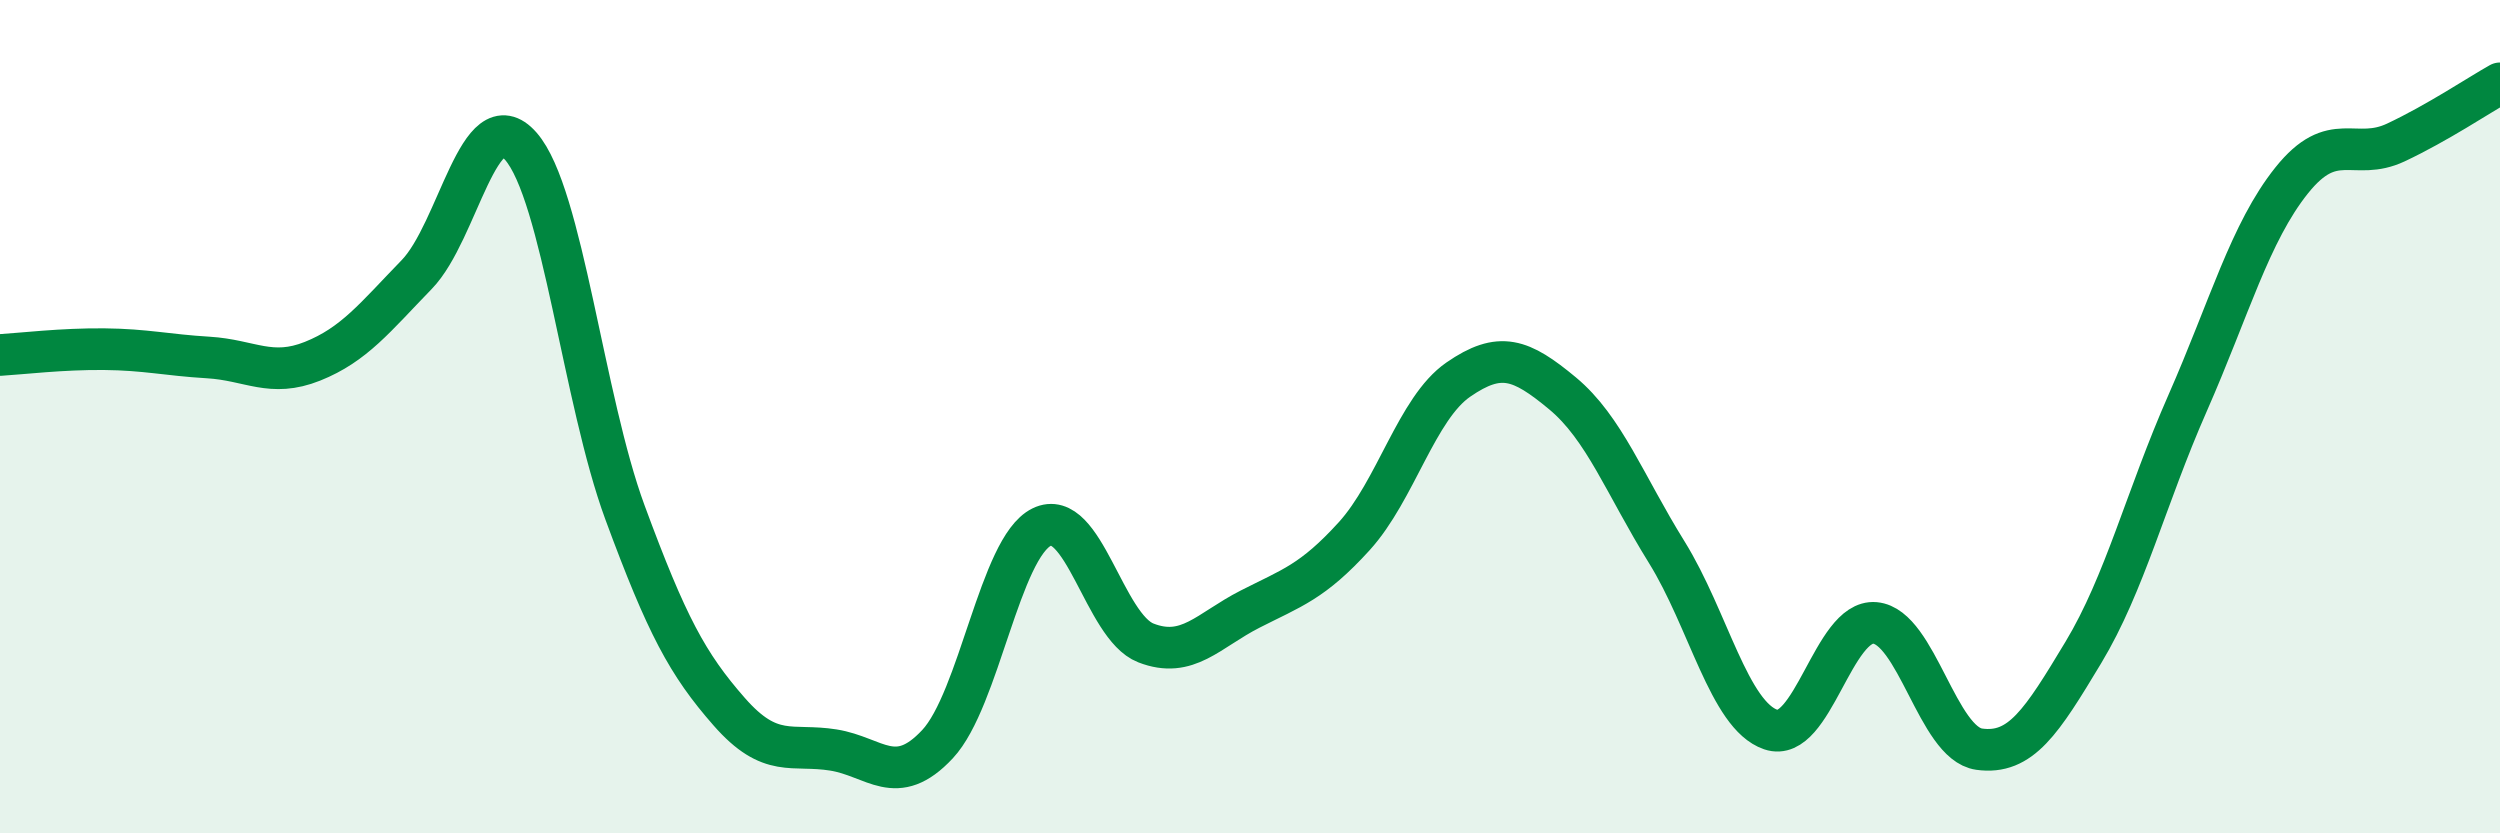
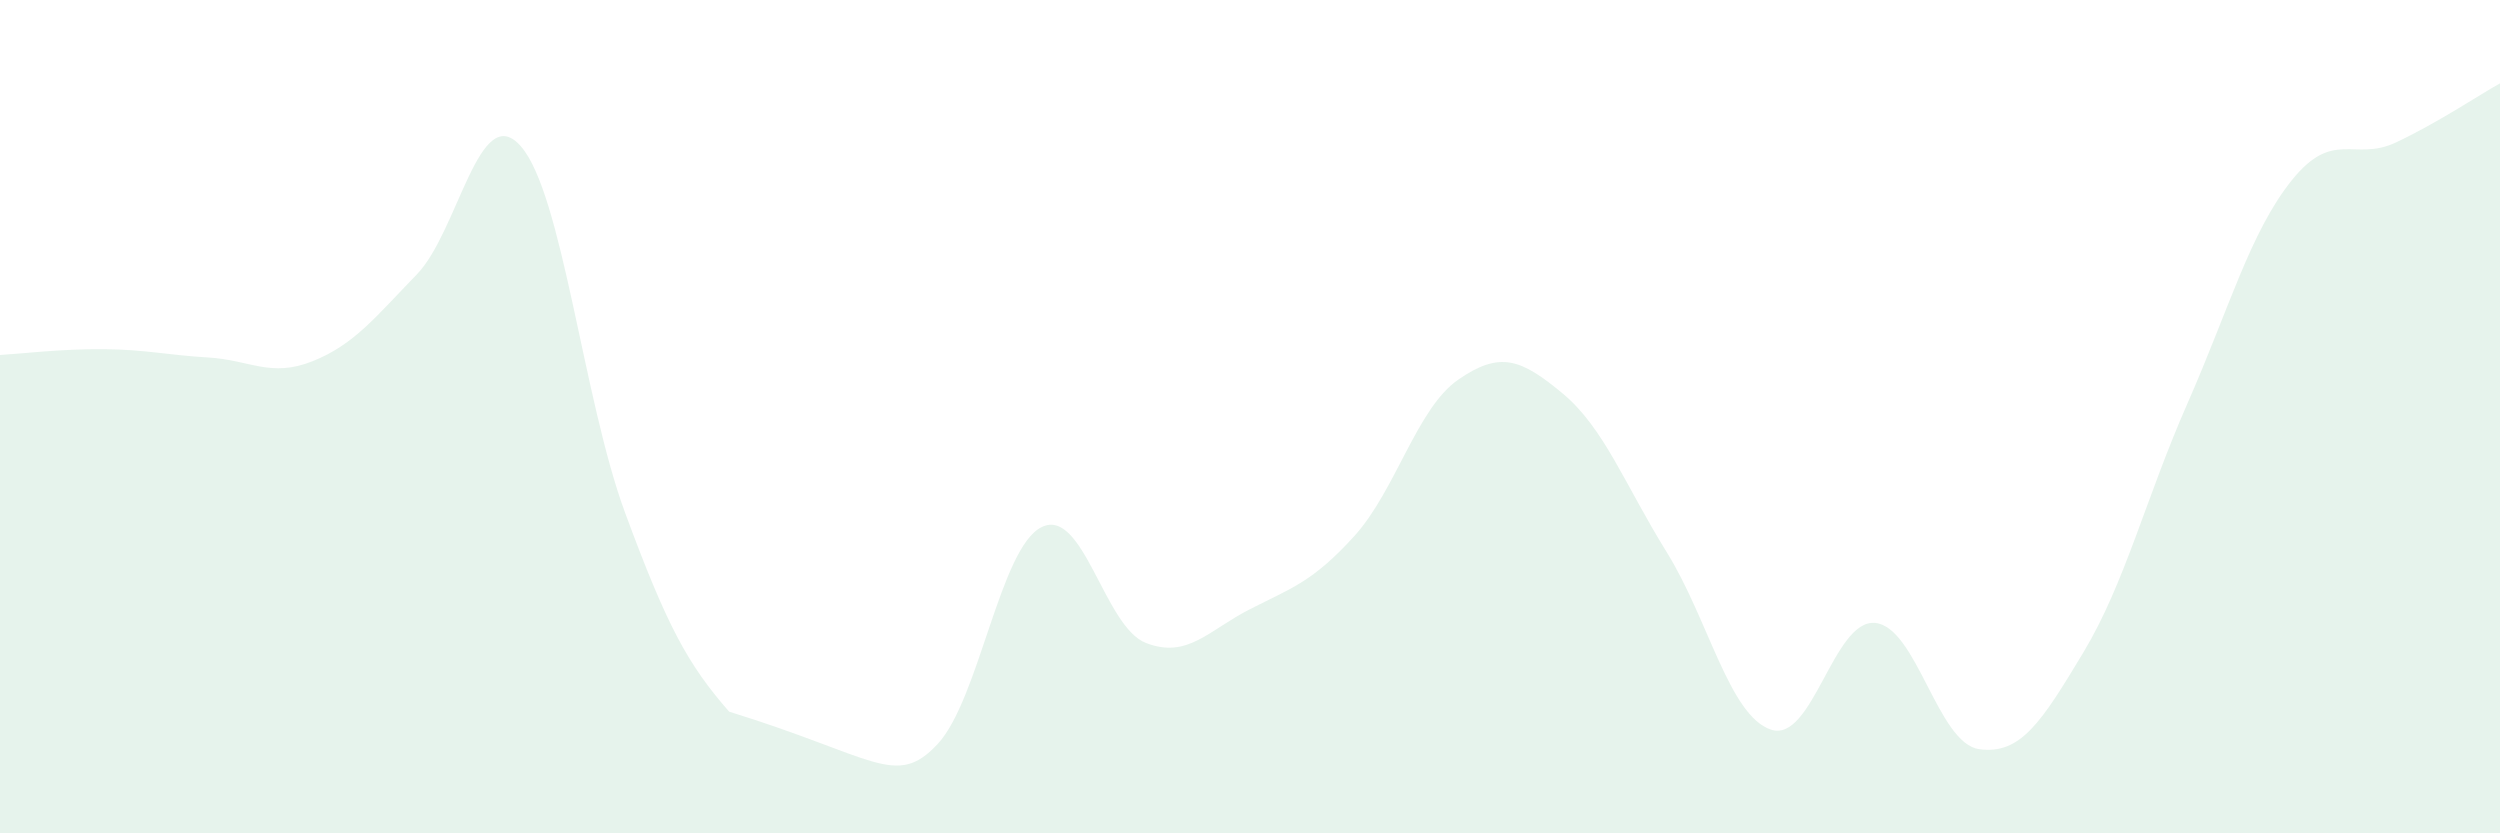
<svg xmlns="http://www.w3.org/2000/svg" width="60" height="20" viewBox="0 0 60 20">
-   <path d="M 0,8.52 C 0.5,8.49 1.5,8.37 2.5,8.38 C 3.5,8.39 4,8.52 5,8.58 C 6,8.64 6.5,9.07 7.5,8.67 C 8.5,8.27 9,7.62 10,6.59 C 11,5.56 11.5,2.37 12.5,3.51 C 13.5,4.65 14,9.59 15,12.3 C 16,15.01 16.5,15.94 17.5,17.08 C 18.5,18.22 19,17.84 20,18 C 21,18.16 21.5,18.93 22.5,17.86 C 23.5,16.79 24,13.14 25,12.65 C 26,12.16 26.5,15.04 27.5,15.43 C 28.5,15.82 29,15.13 30,14.62 C 31,14.11 31.5,13.97 32.5,12.87 C 33.5,11.77 34,9.8 35,9.11 C 36,8.42 36.5,8.61 37.5,9.44 C 38.5,10.27 39,11.64 40,13.25 C 41,14.86 41.5,17.17 42.5,17.51 C 43.5,17.85 44,14.86 45,14.95 C 46,15.04 46.5,17.84 47.5,17.98 C 48.5,18.12 49,17.32 50,15.66 C 51,14 51.5,11.95 52.5,9.68 C 53.5,7.41 54,5.58 55,4.33 C 56,3.08 56.5,3.89 57.5,3.42 C 58.5,2.95 59.5,2.28 60,2L60 20L0 20Z" fill="#008740" opacity="0.1" stroke-linecap="round" stroke-linejoin="round" />
-   <path d="M 0,8.52 C 0.5,8.49 1.5,8.37 2.5,8.38 C 3.5,8.39 4,8.52 5,8.58 C 6,8.64 6.5,9.07 7.5,8.67 C 8.5,8.27 9,7.62 10,6.59 C 11,5.56 11.5,2.37 12.5,3.51 C 13.5,4.65 14,9.59 15,12.3 C 16,15.01 16.5,15.94 17.5,17.08 C 18.5,18.22 19,17.84 20,18 C 21,18.16 21.5,18.93 22.5,17.86 C 23.5,16.79 24,13.14 25,12.65 C 26,12.16 26.5,15.04 27.5,15.43 C 28.5,15.82 29,15.13 30,14.62 C 31,14.11 31.5,13.97 32.5,12.87 C 33.5,11.77 34,9.8 35,9.11 C 36,8.42 36.5,8.61 37.5,9.44 C 38.5,10.27 39,11.64 40,13.25 C 41,14.86 41.5,17.17 42.5,17.51 C 43.5,17.85 44,14.86 45,14.95 C 46,15.04 46.5,17.84 47.5,17.98 C 48.5,18.12 49,17.32 50,15.66 C 51,14 51.5,11.95 52.5,9.68 C 53.5,7.41 54,5.58 55,4.33 C 56,3.08 56.5,3.89 57.5,3.42 C 58.5,2.95 59.5,2.28 60,2" stroke="#008740" stroke-width="1" fill="none" stroke-linecap="round" stroke-linejoin="round" />
+   <path d="M 0,8.52 C 0.5,8.49 1.5,8.37 2.5,8.38 C 3.5,8.39 4,8.52 5,8.58 C 6,8.64 6.5,9.07 7.5,8.67 C 8.5,8.27 9,7.62 10,6.59 C 11,5.56 11.5,2.37 12.5,3.51 C 13.5,4.65 14,9.59 15,12.3 C 16,15.01 16.5,15.94 17.5,17.08 C 21,18.16 21.5,18.93 22.5,17.86 C 23.5,16.79 24,13.14 25,12.65 C 26,12.16 26.5,15.04 27.5,15.43 C 28.5,15.82 29,15.13 30,14.62 C 31,14.11 31.5,13.97 32.5,12.87 C 33.5,11.77 34,9.8 35,9.11 C 36,8.42 36.5,8.61 37.5,9.44 C 38.5,10.27 39,11.64 40,13.25 C 41,14.86 41.5,17.17 42.5,17.51 C 43.5,17.85 44,14.86 45,14.95 C 46,15.04 46.5,17.84 47.5,17.98 C 48.5,18.12 49,17.32 50,15.66 C 51,14 51.5,11.95 52.5,9.68 C 53.5,7.41 54,5.58 55,4.33 C 56,3.08 56.5,3.89 57.5,3.42 C 58.5,2.95 59.5,2.28 60,2L60 20L0 20Z" fill="#008740" opacity="0.1" stroke-linecap="round" stroke-linejoin="round" />
</svg>